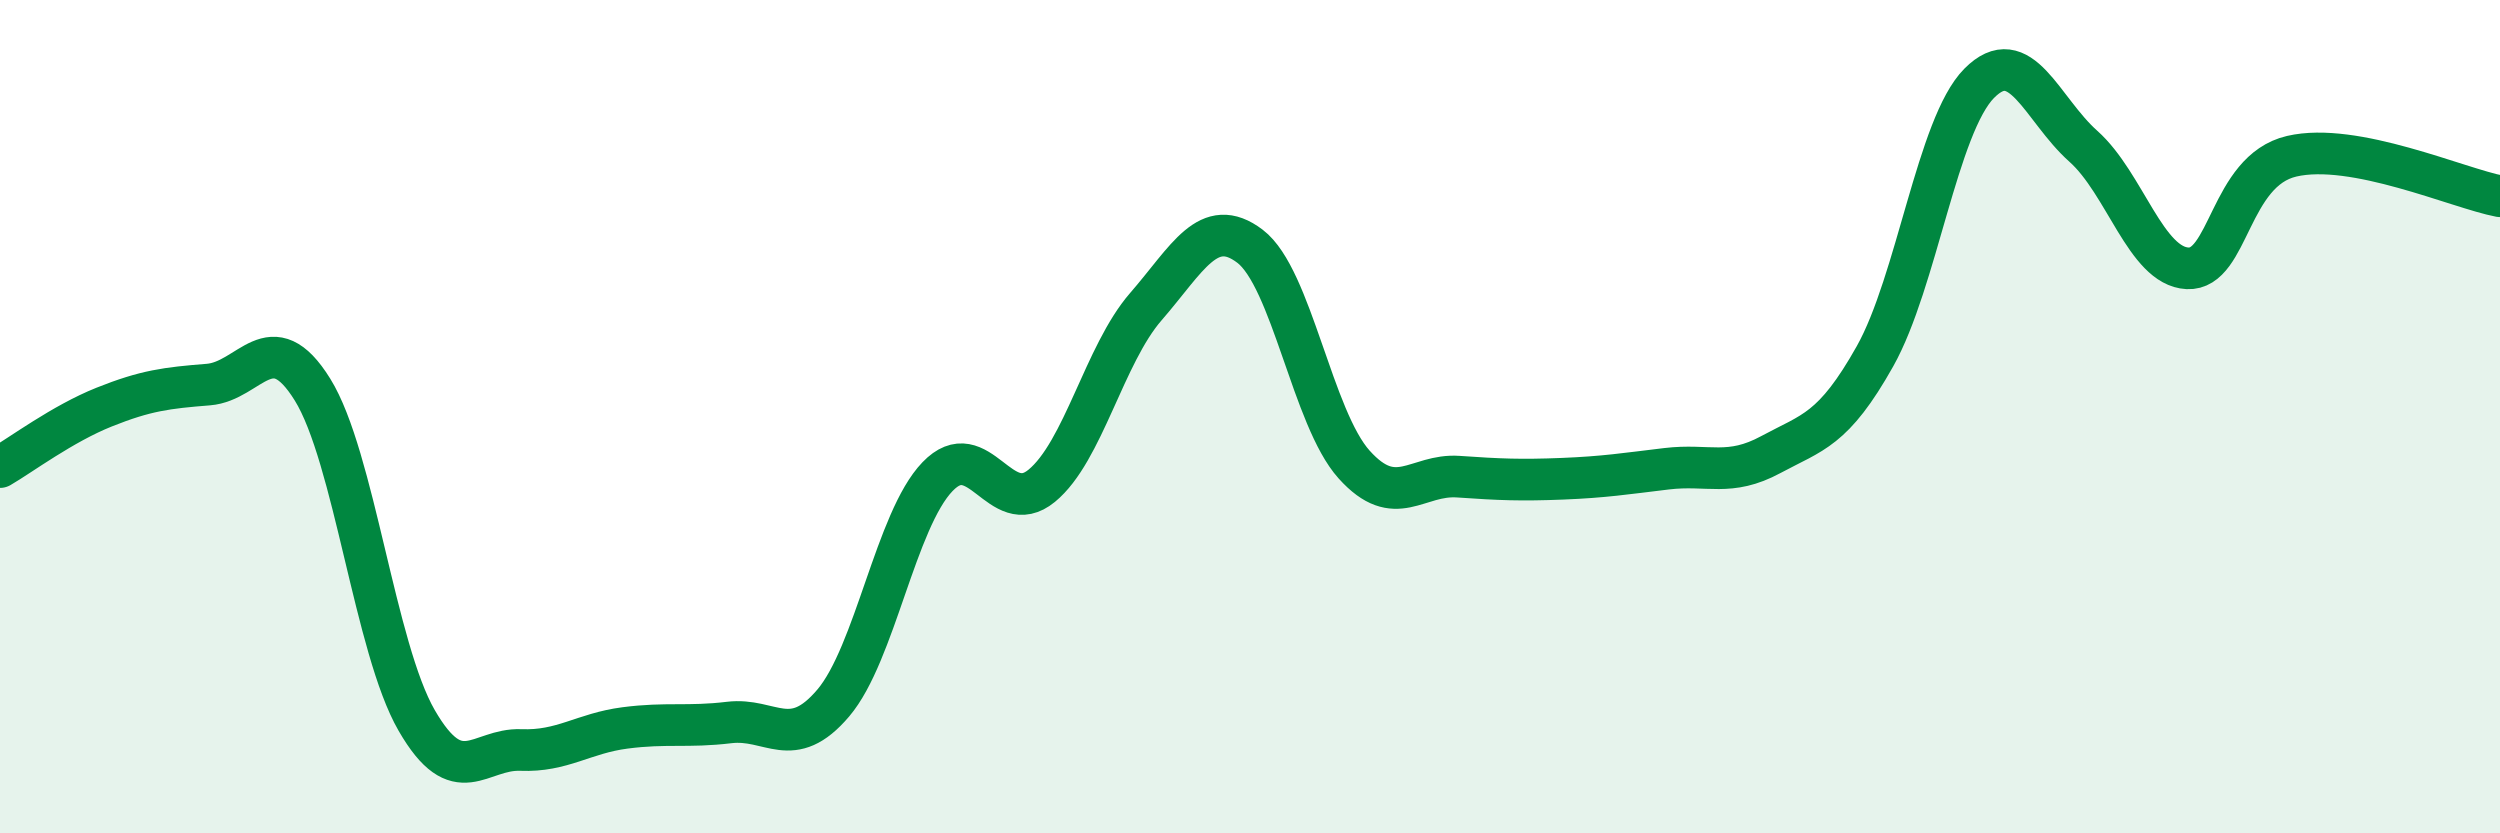
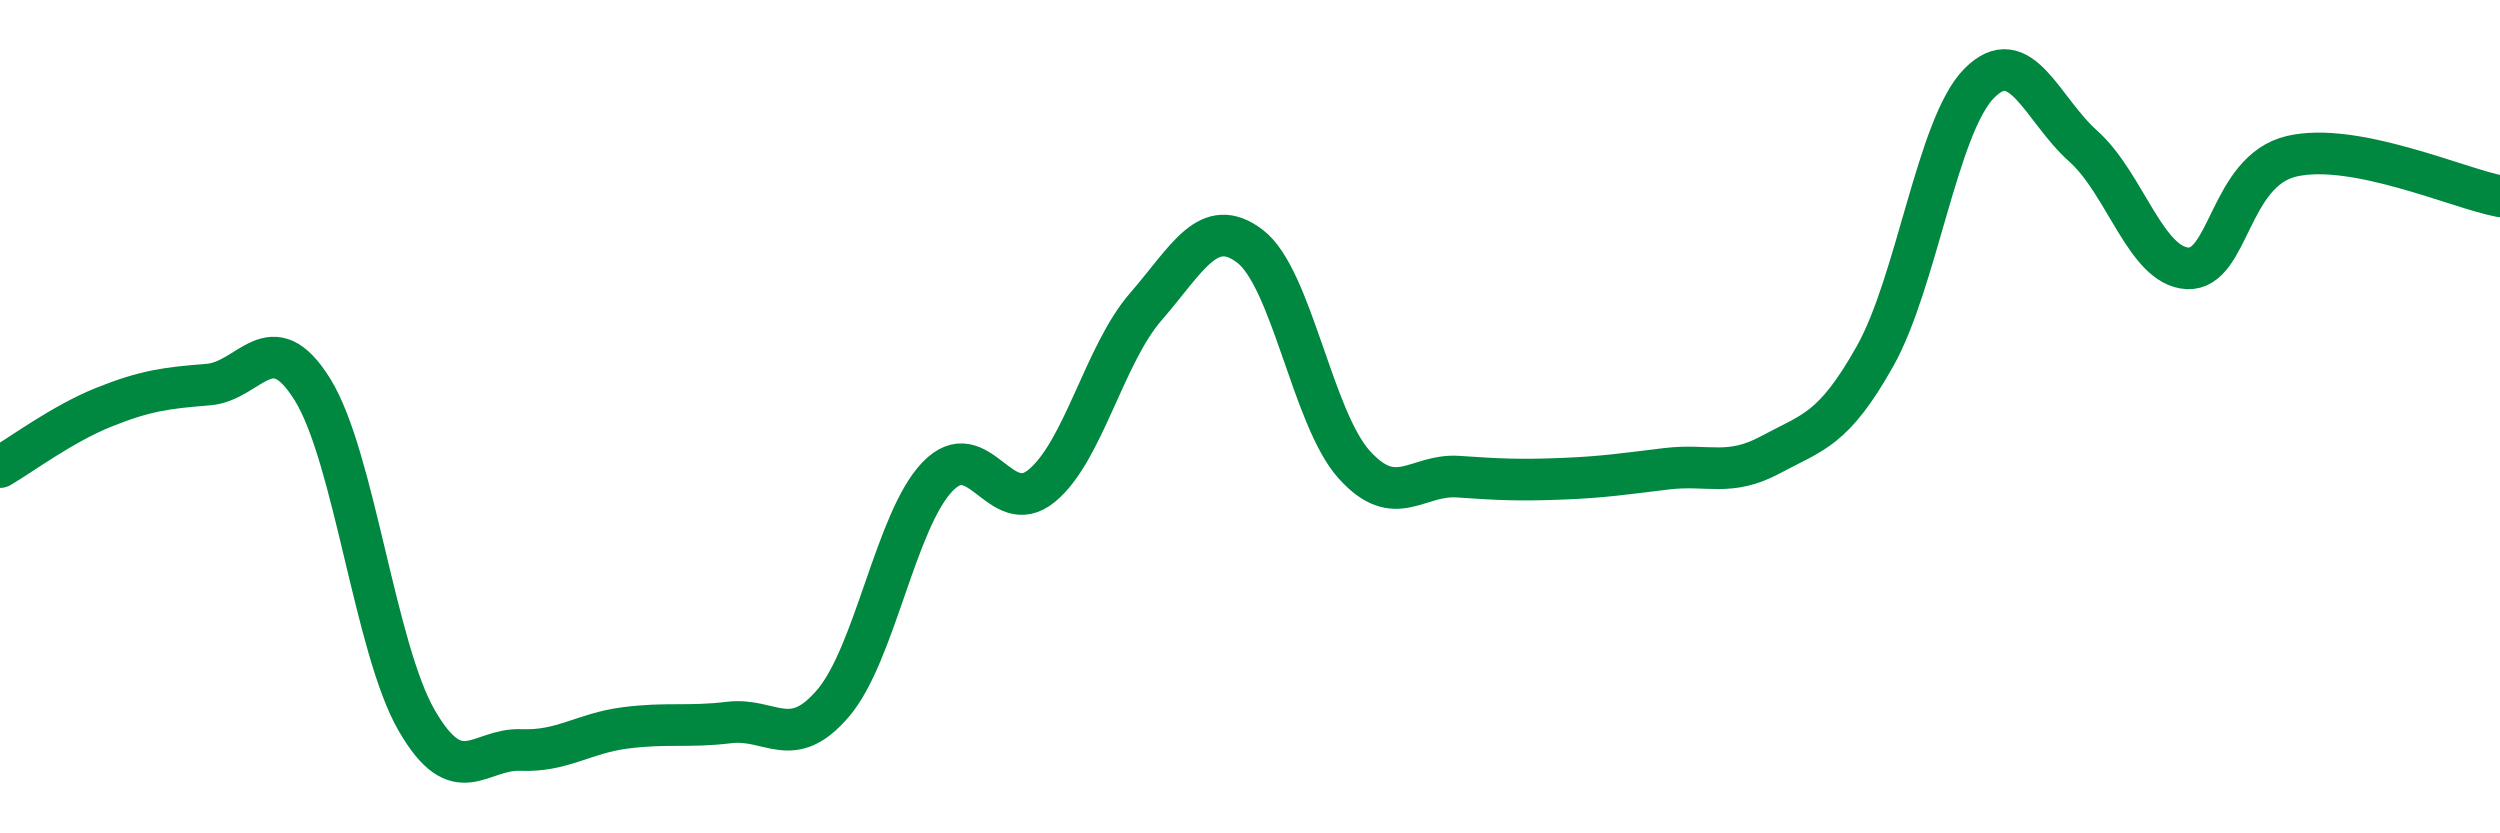
<svg xmlns="http://www.w3.org/2000/svg" width="60" height="20" viewBox="0 0 60 20">
-   <path d="M 0,11.21 C 0.5,10.92 1.5,10.17 2.5,9.77 C 3.5,9.37 4,9.31 5,9.23 C 6,9.15 6.5,7.74 7.5,9.35 C 8.5,10.96 9,15.56 10,17.29 C 11,19.02 11.5,17.96 12.5,18 C 13.5,18.04 14,17.6 15,17.47 C 16,17.34 16.5,17.46 17.5,17.34 C 18.5,17.22 19,18.05 20,16.87 C 21,15.69 21.5,12.48 22.5,11.44 C 23.5,10.4 24,12.48 25,11.66 C 26,10.84 26.5,8.51 27.5,7.36 C 28.5,6.21 29,5.15 30,5.91 C 31,6.67 31.5,10.04 32.5,11.15 C 33.5,12.26 34,11.37 35,11.44 C 36,11.51 36.5,11.53 37.5,11.49 C 38.5,11.45 39,11.37 40,11.25 C 41,11.13 41.5,11.45 42.5,10.91 C 43.5,10.37 44,10.33 45,8.55 C 46,6.77 46.5,3.01 47.5,2 C 48.5,0.99 49,2.62 50,3.51 C 51,4.4 51.5,6.39 52.5,6.44 C 53.5,6.49 53.5,4.1 55,3.75 C 56.5,3.4 59,4.52 60,4.71L60 20L0 20Z" fill="#008740" opacity="0.1" stroke-linecap="round" stroke-linejoin="round" />
  <path d="M 0,11.21 C 0.5,10.92 1.5,10.17 2.5,9.77 C 3.5,9.37 4,9.31 5,9.23 C 6,9.15 6.5,7.74 7.5,9.35 C 8.5,10.96 9,15.56 10,17.29 C 11,19.02 11.5,17.96 12.5,18 C 13.5,18.04 14,17.6 15,17.47 C 16,17.34 16.5,17.46 17.5,17.34 C 18.5,17.22 19,18.05 20,16.87 C 21,15.69 21.5,12.48 22.5,11.44 C 23.5,10.4 24,12.48 25,11.66 C 26,10.84 26.5,8.51 27.5,7.36 C 28.5,6.21 29,5.15 30,5.91 C 31,6.67 31.5,10.04 32.5,11.15 C 33.5,12.26 34,11.37 35,11.44 C 36,11.51 36.5,11.53 37.5,11.49 C 38.5,11.45 39,11.37 40,11.25 C 41,11.13 41.5,11.45 42.5,10.91 C 43.5,10.37 44,10.33 45,8.55 C 46,6.77 46.5,3.01 47.5,2 C 48.5,0.99 49,2.62 50,3.51 C 51,4.4 51.5,6.39 52.5,6.44 C 53.5,6.49 53.5,4.1 55,3.75 C 56.5,3.4 59,4.52 60,4.71" stroke="#008740" stroke-width="1" fill="none" stroke-linecap="round" stroke-linejoin="round" />
</svg>